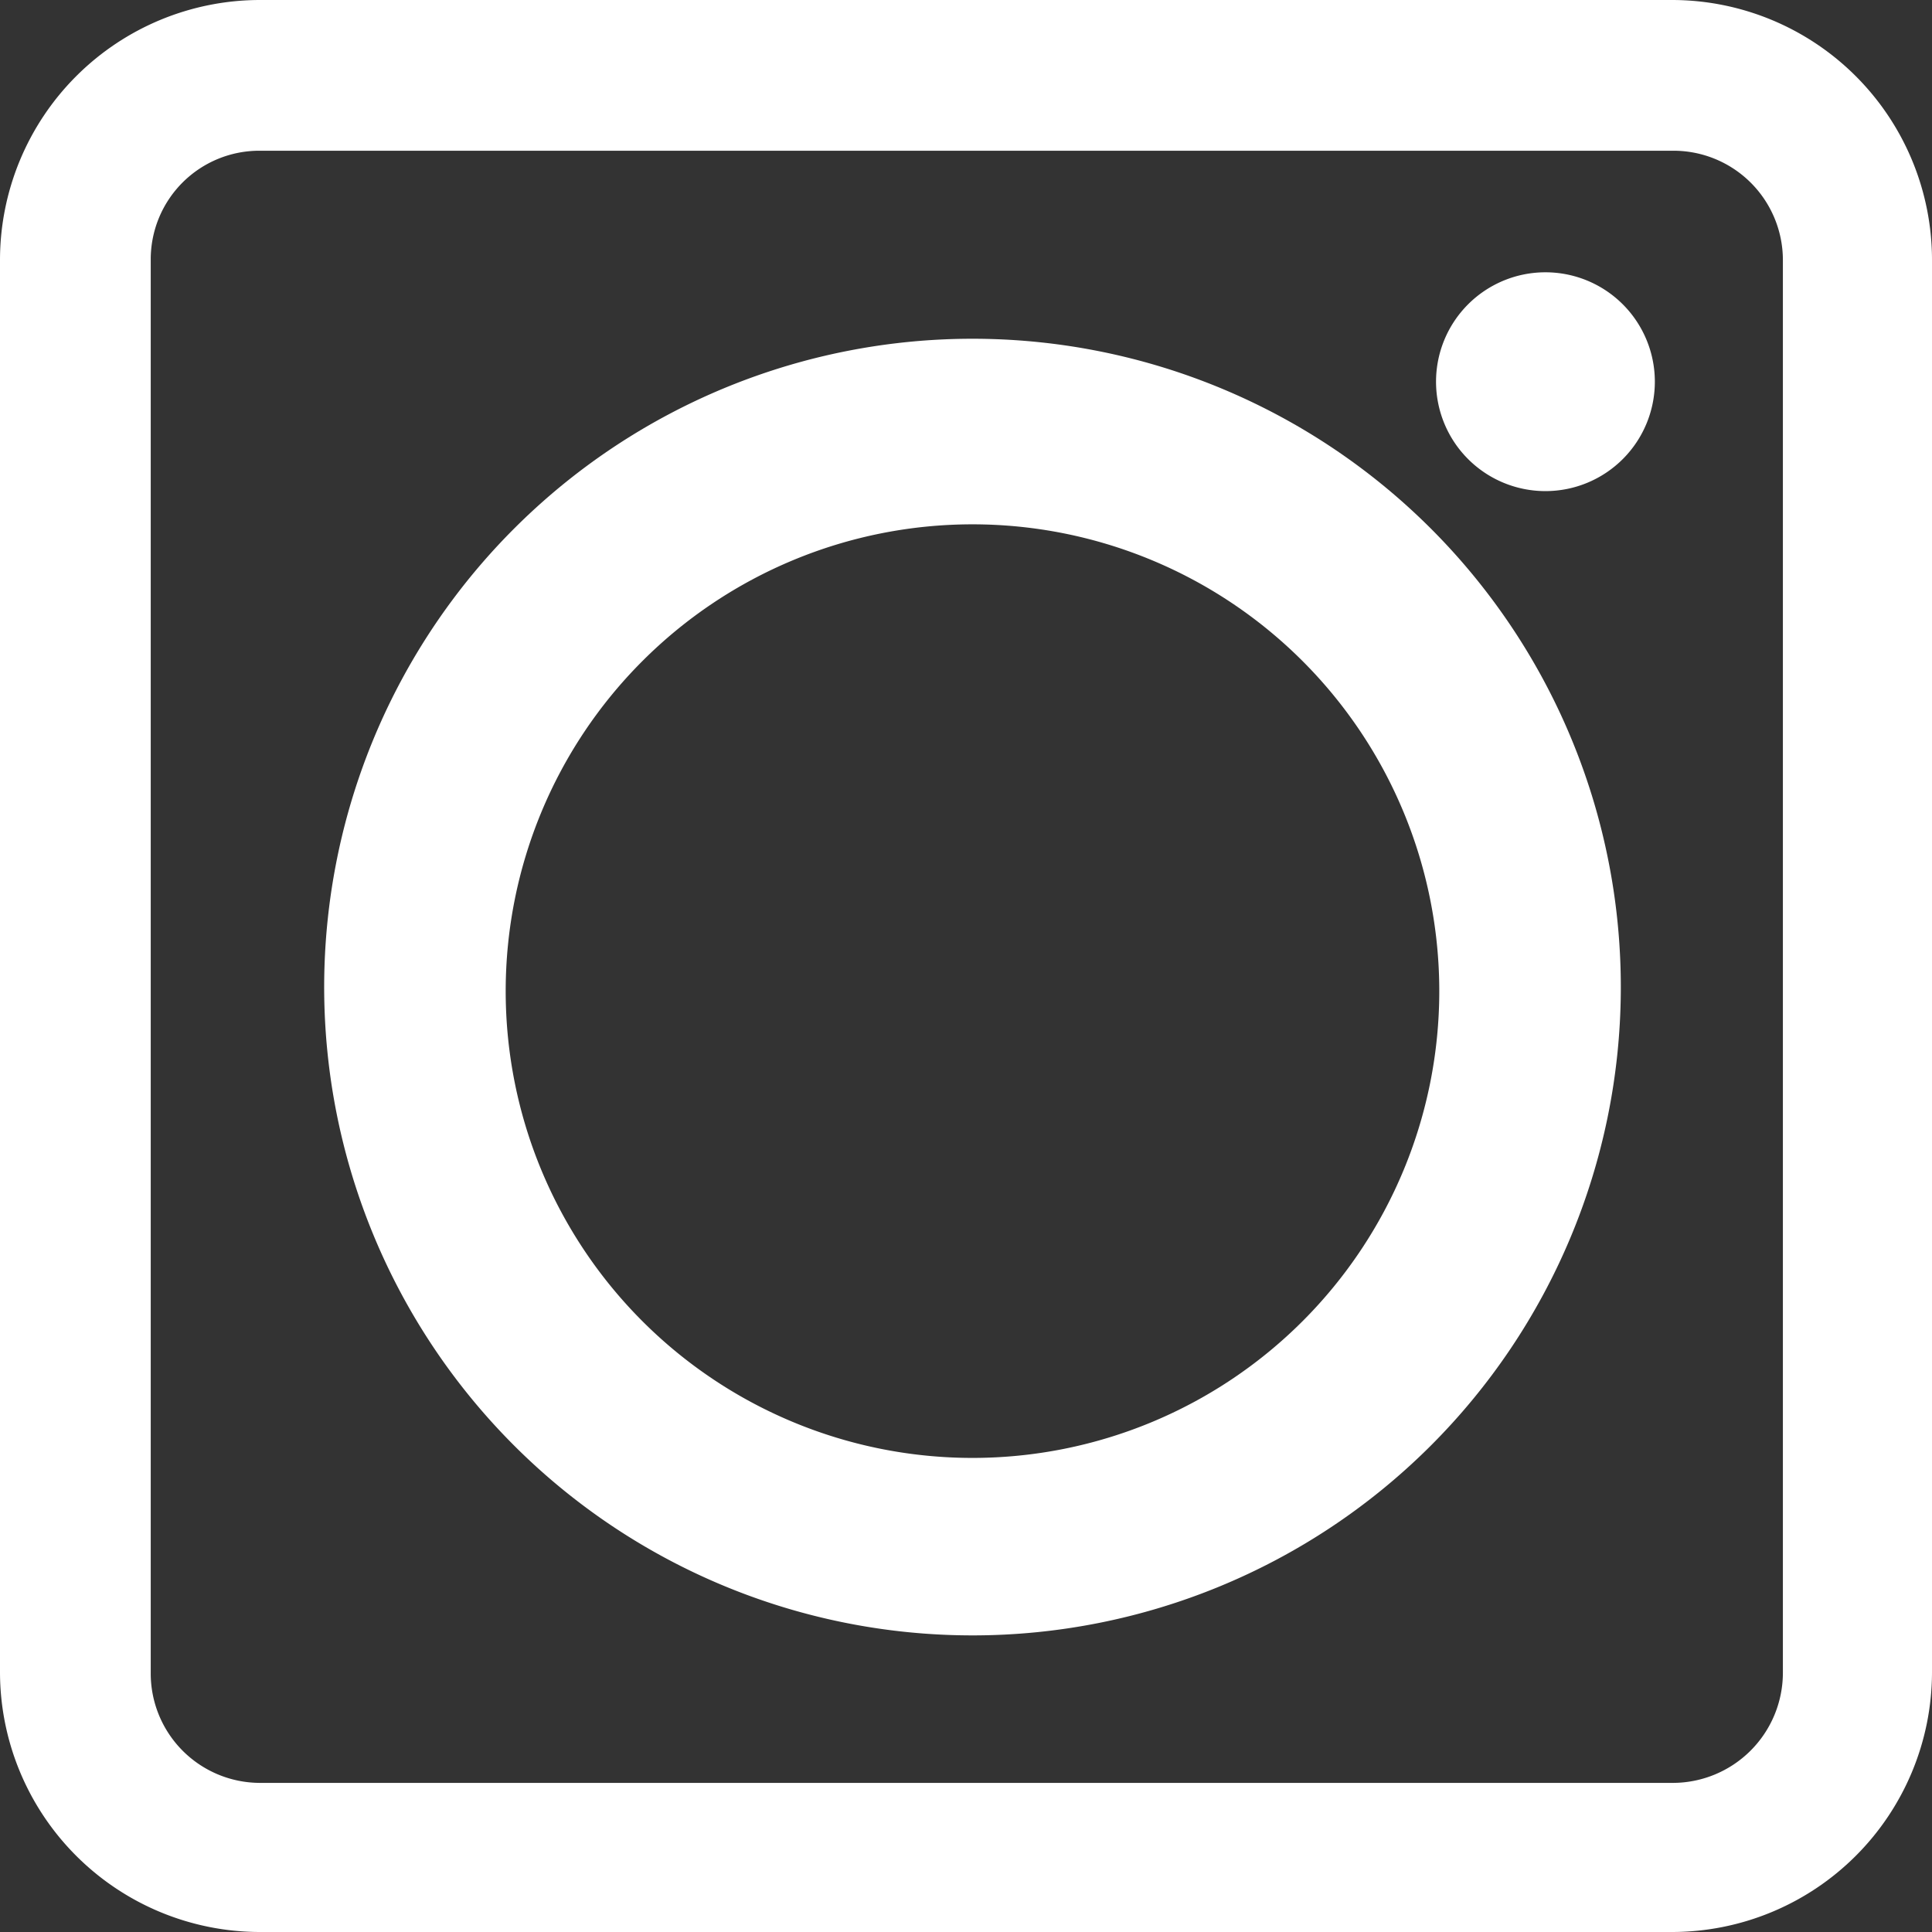
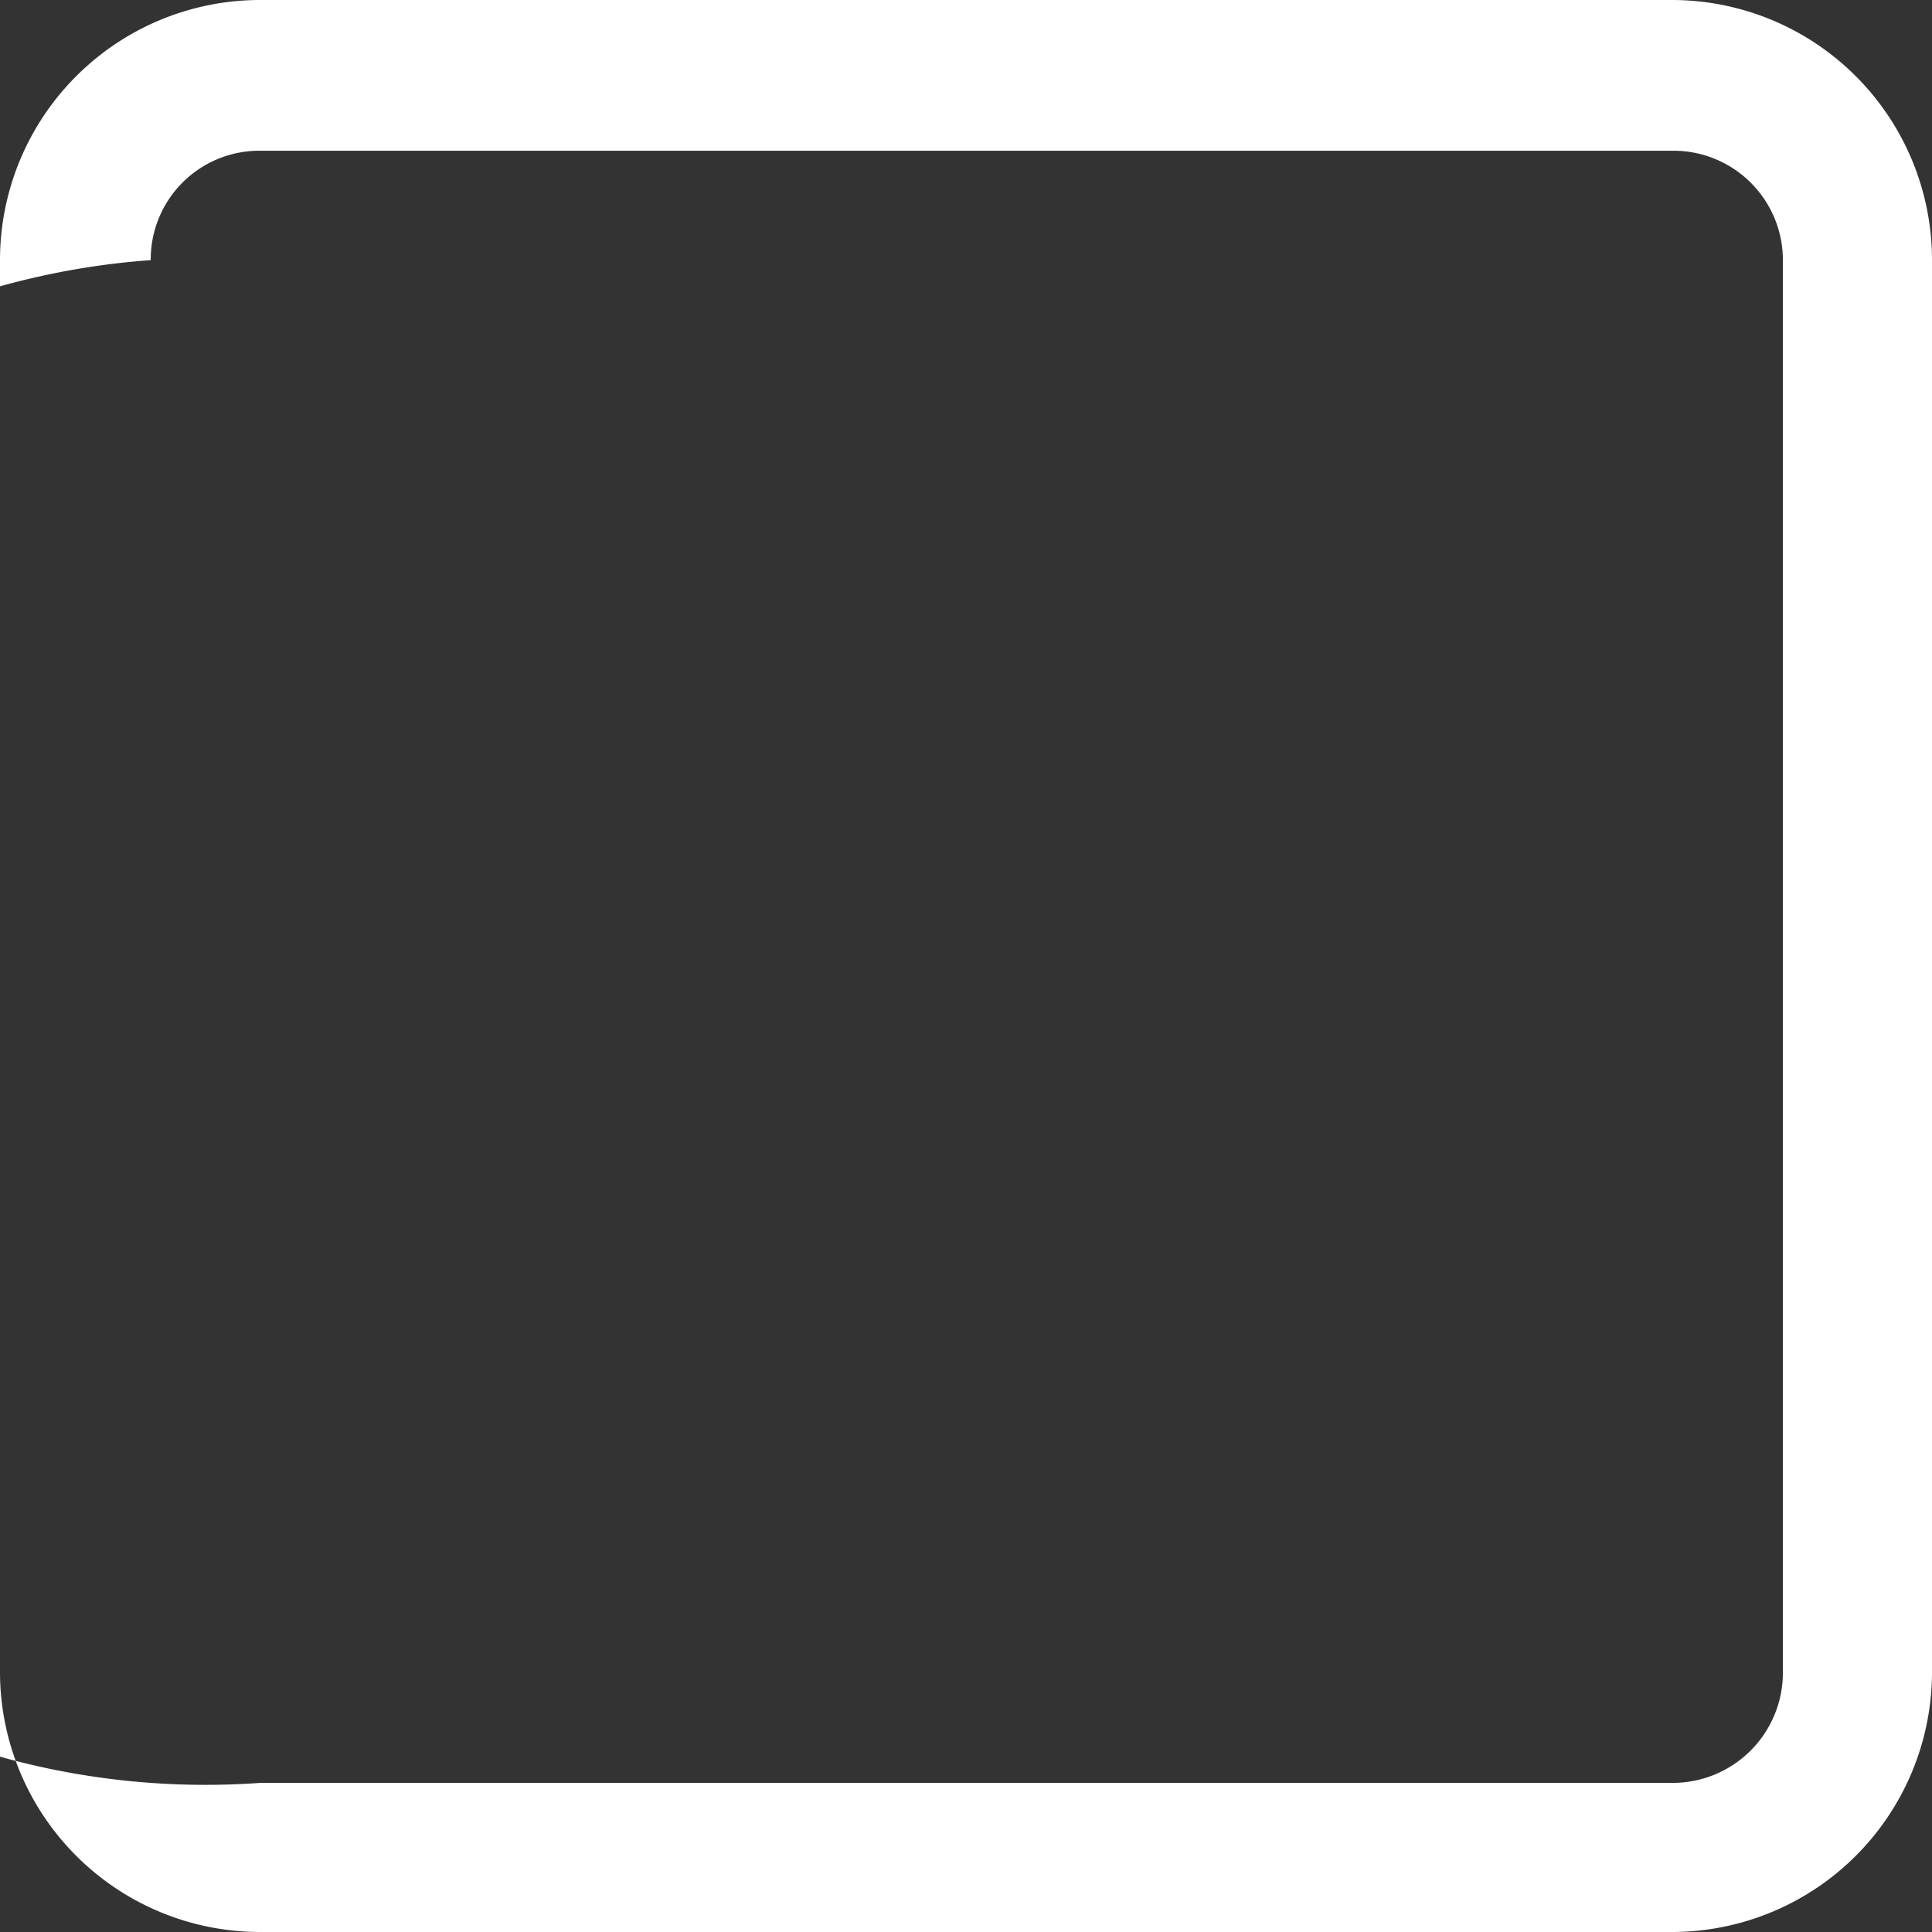
<svg xmlns="http://www.w3.org/2000/svg" viewBox="0 0 23.84 23.84">
  <rect x="0" y="0" width="23.84" height="23.84" fill="#333333" stroke="none" />
  <defs>
    <style>.cls-1,.cls-2{fill:#fff;}.cls-2{fill-rule:evenodd;}</style>
  </defs>
  <g id="Layer_2" data-name="Layer 2">
    <g id="GRAPHICS">
-       <path class="cls-1" d="M20.63,23.84H3.21A3.21,3.21,0,0,1,0,20.64V3.21A3.21,3.21,0,0,1,3.21,0H20.63a3.21,3.21,0,0,1,3.21,3.21V20.64A3.21,3.21,0,0,1,20.63,23.84ZM3.21,1.86A1.34,1.34,0,0,0,1.86,3.21V20.64A1.35,1.35,0,0,0,3.21,22H20.63A1.36,1.36,0,0,0,22,20.64V3.21a1.35,1.35,0,0,0-1.36-1.35Z" />
-       <path class="cls-1" d="M12,20.18a8,8,0,1,1,8-7.95A8,8,0,0,1,12,20.18ZM12,6.47a5.76,5.76,0,1,0,5.76,5.76A5.76,5.76,0,0,0,12,6.47Z" />
-       <path class="cls-2" d="M20.42,4.7a1.35,1.35,0,1,1-1.35-1.34A1.35,1.35,0,0,1,20.42,4.7Z" />
+       <path class="cls-1" d="M20.63,23.84H3.21A3.21,3.21,0,0,1,0,20.64V3.21A3.21,3.21,0,0,1,3.21,0H20.63a3.21,3.21,0,0,1,3.21,3.21V20.64A3.21,3.21,0,0,1,20.63,23.84ZM3.21,1.86A1.34,1.34,0,0,0,1.86,3.21A1.35,1.35,0,0,0,3.21,22H20.63A1.36,1.36,0,0,0,22,20.64V3.21a1.35,1.35,0,0,0-1.36-1.35Z" />
    </g>
  </g>
</svg>